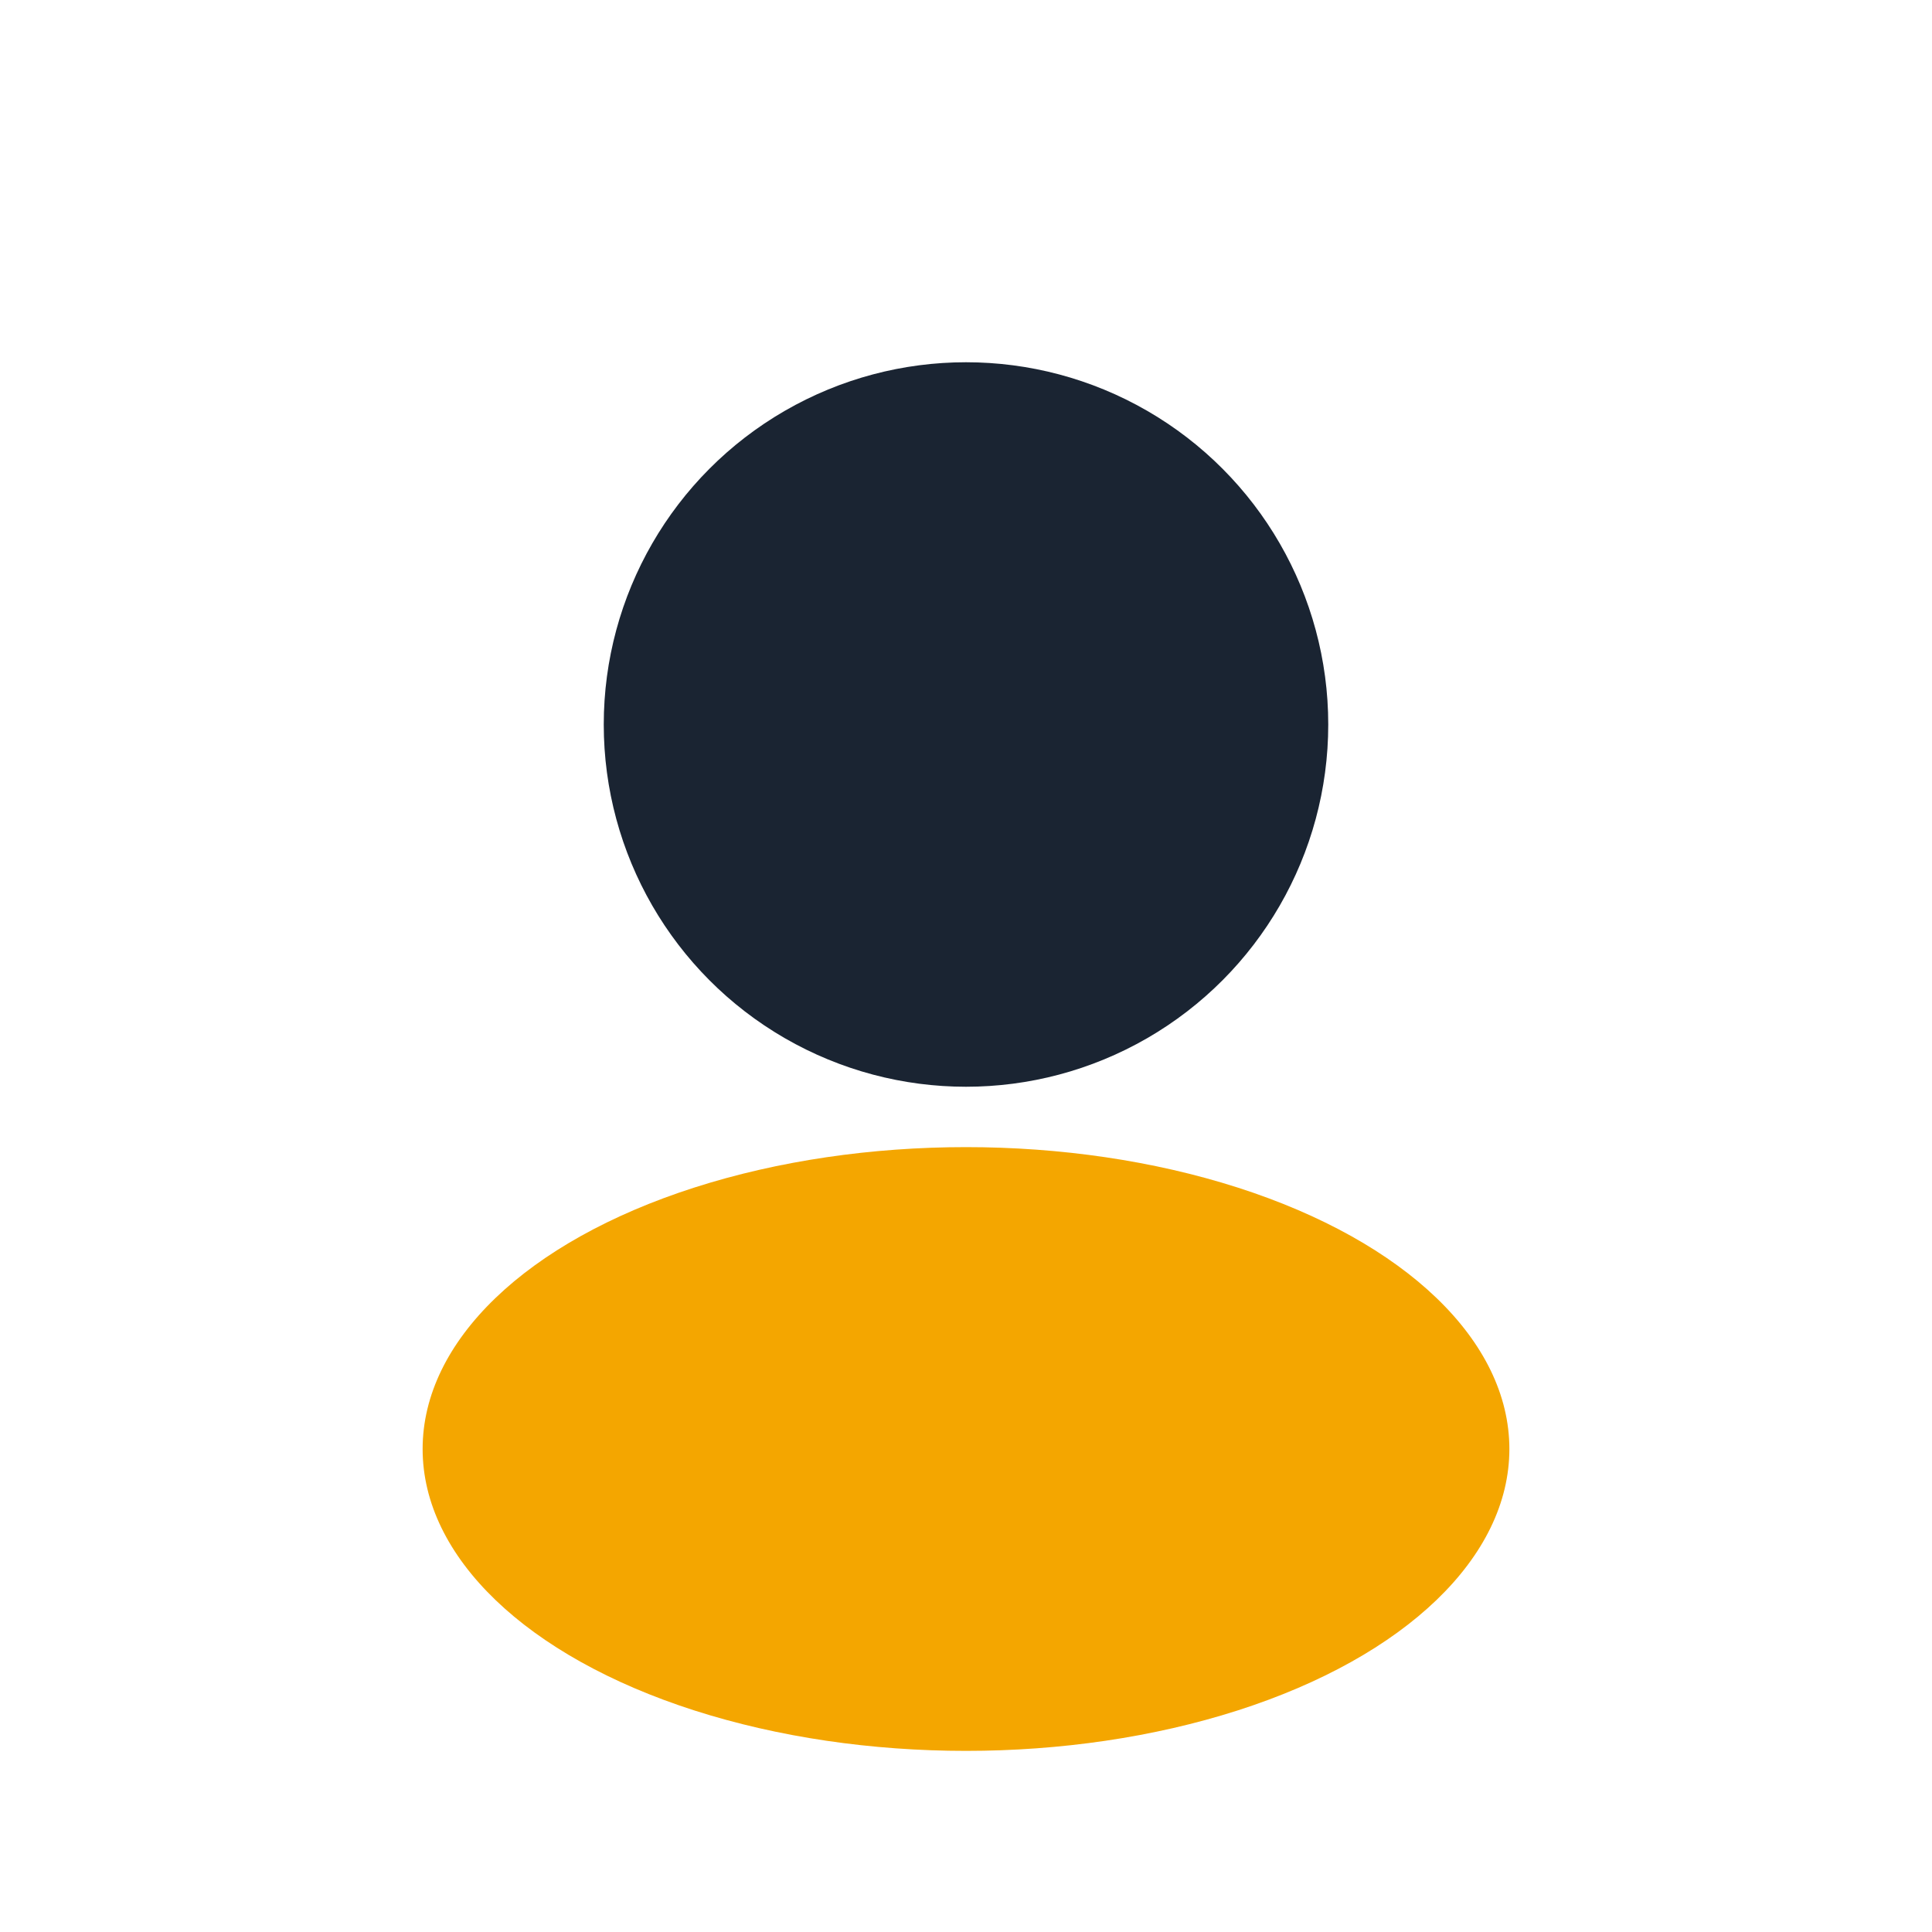
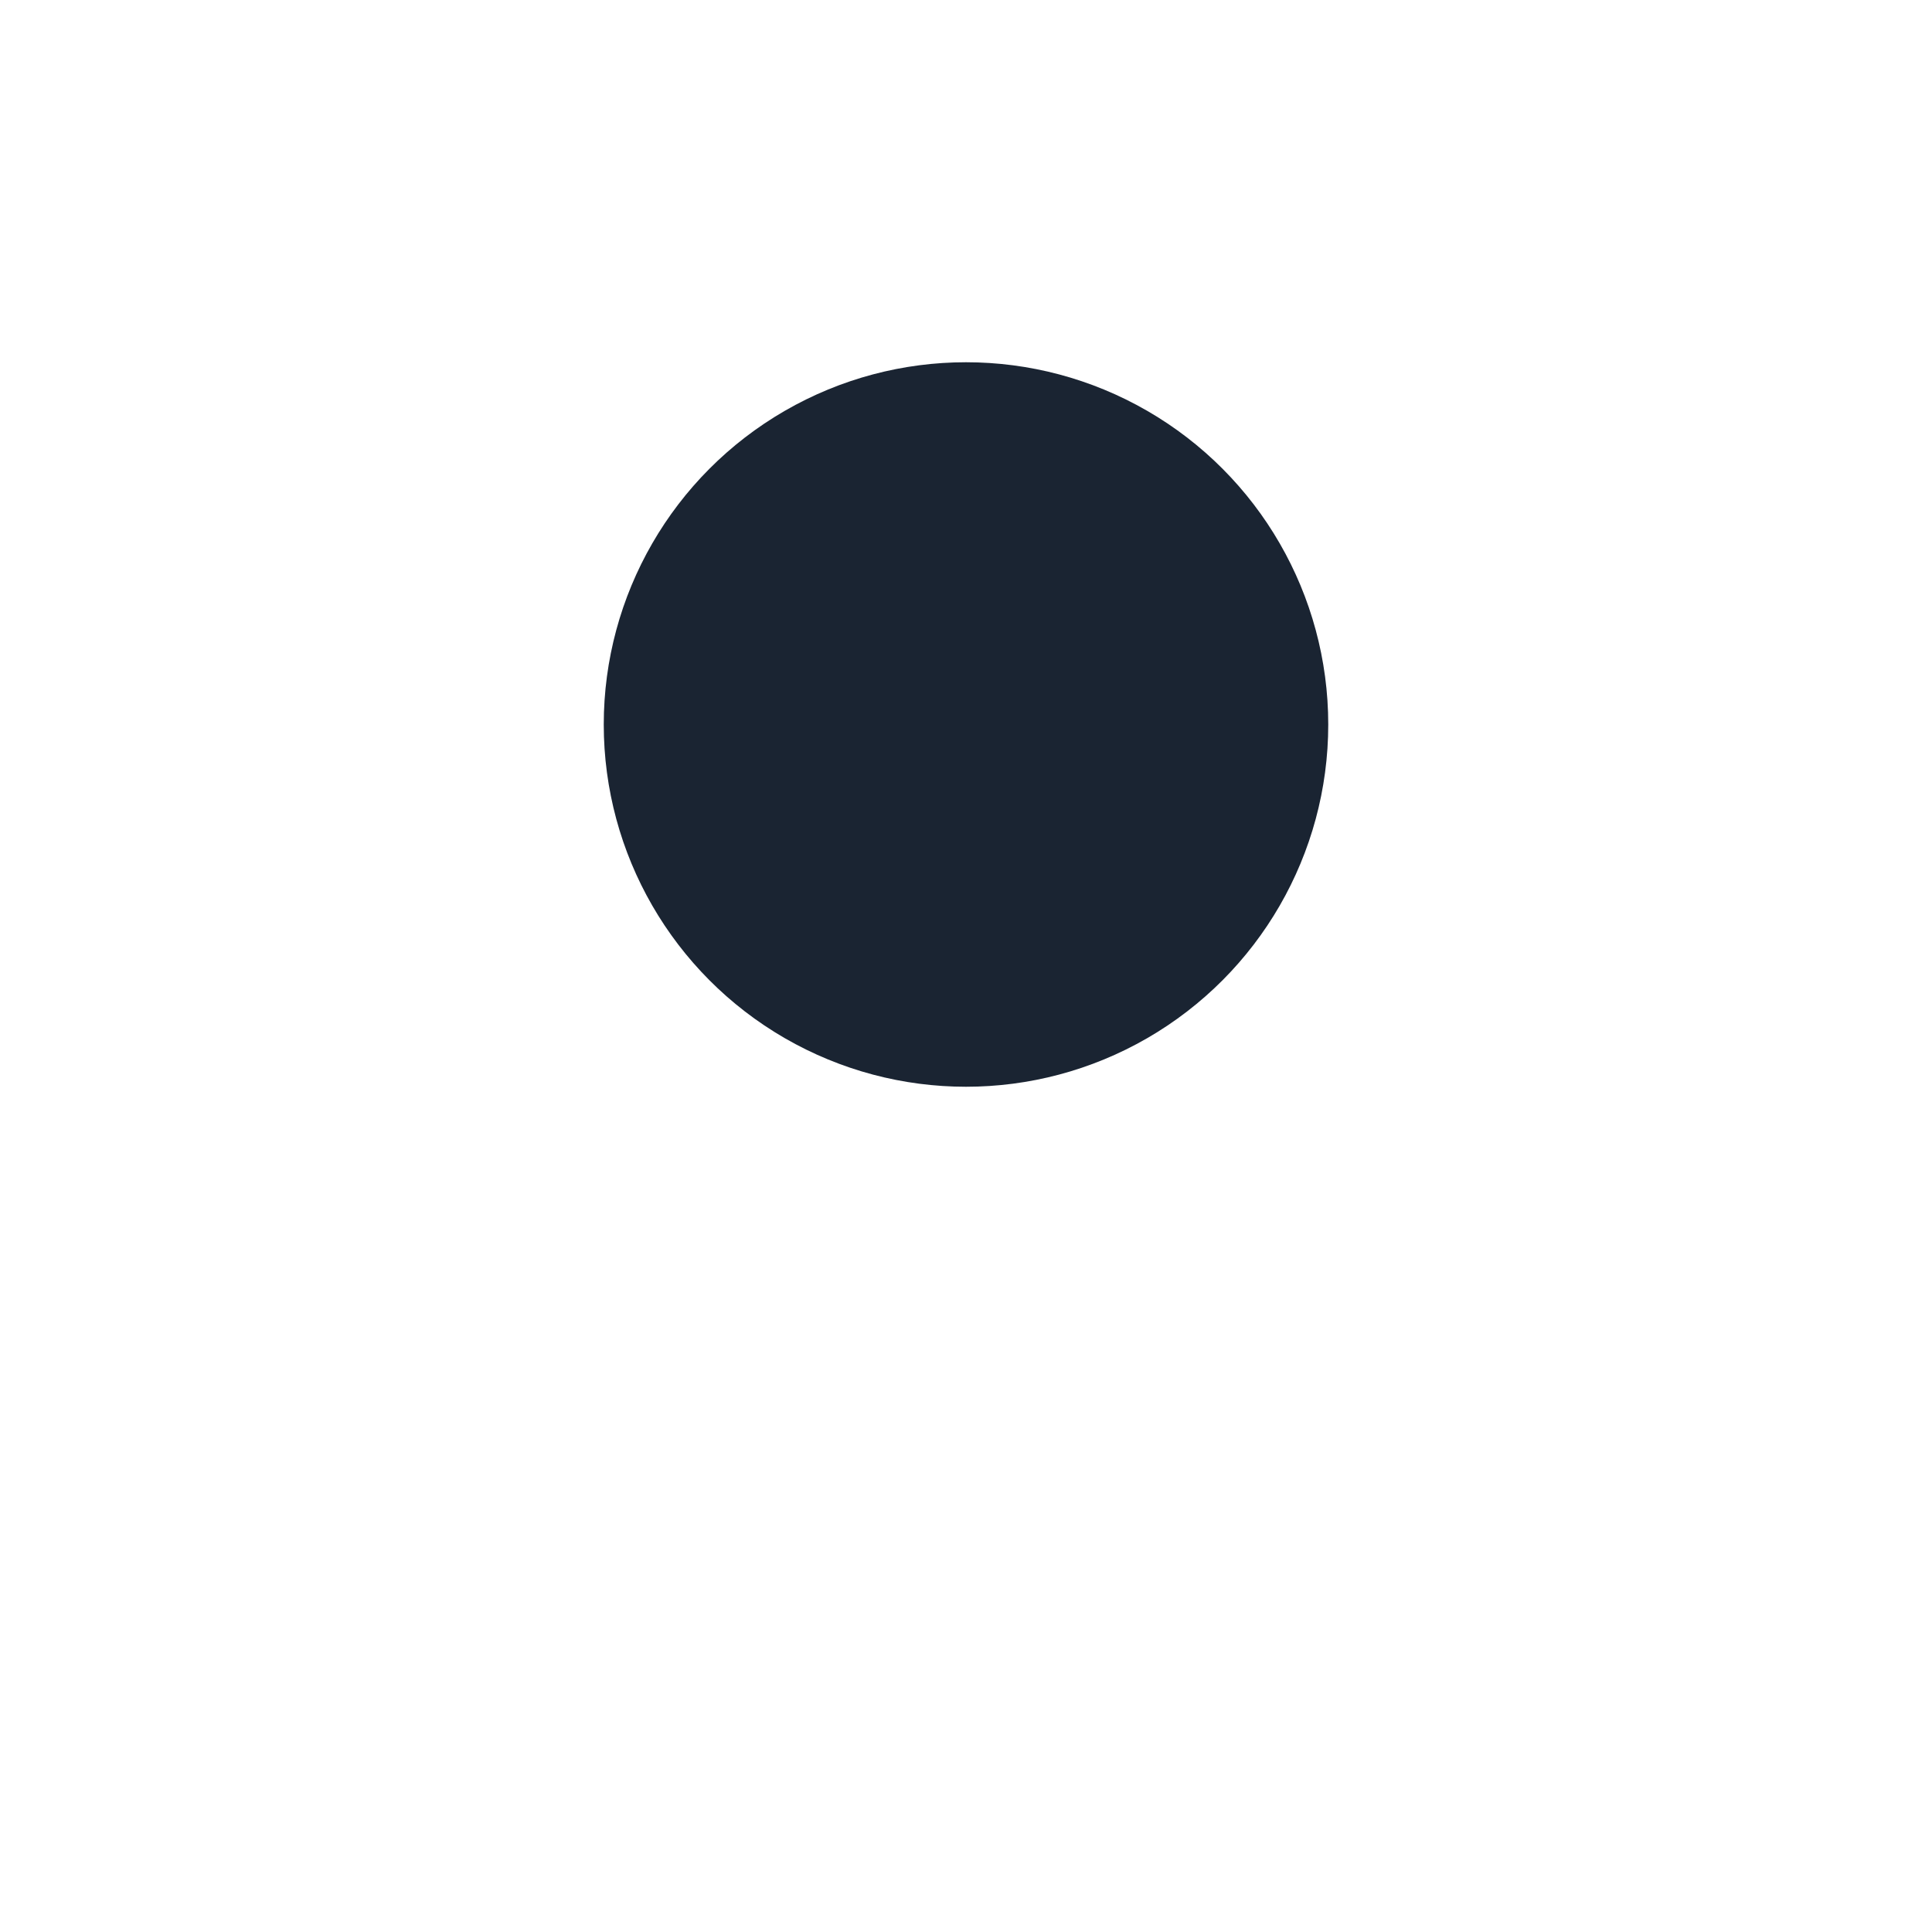
<svg xmlns="http://www.w3.org/2000/svg" width="32" height="32" viewBox="0 0 32 32">
  <circle cx="16" cy="12" r="6" fill="#1A2432" />
-   <ellipse cx="16" cy="24" rx="9" ry="5" fill="#F4A600" />
</svg>